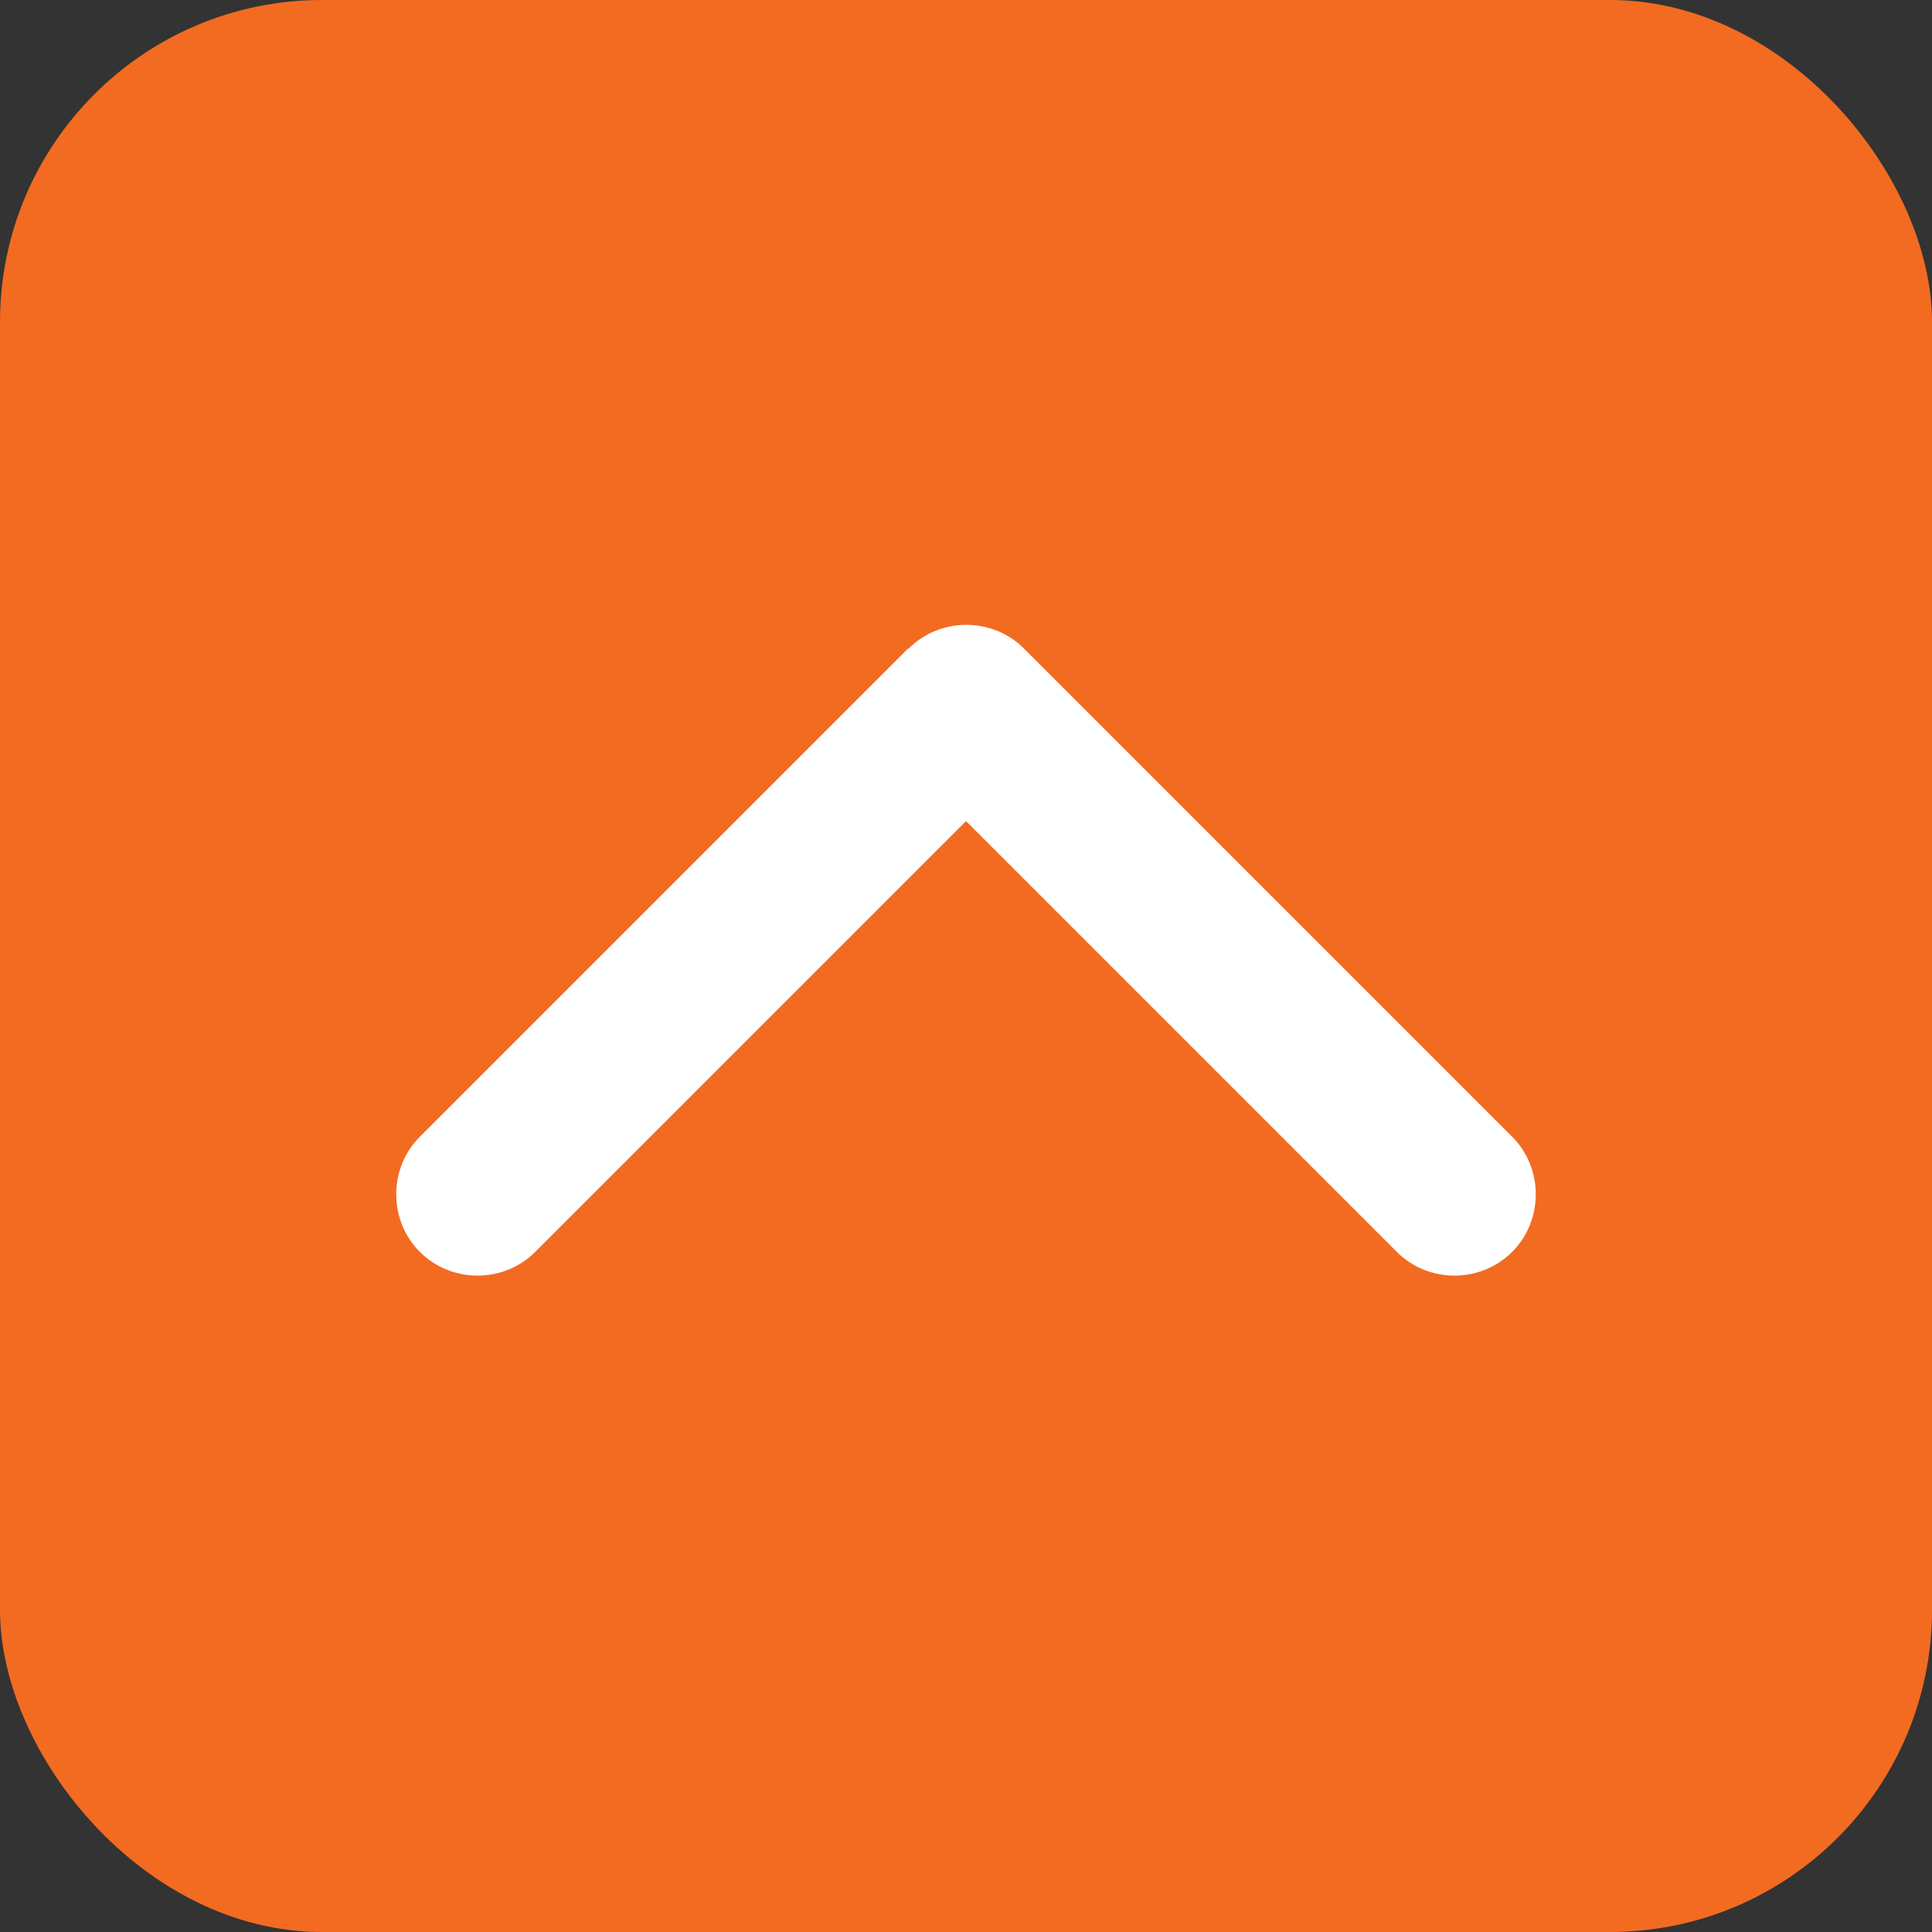
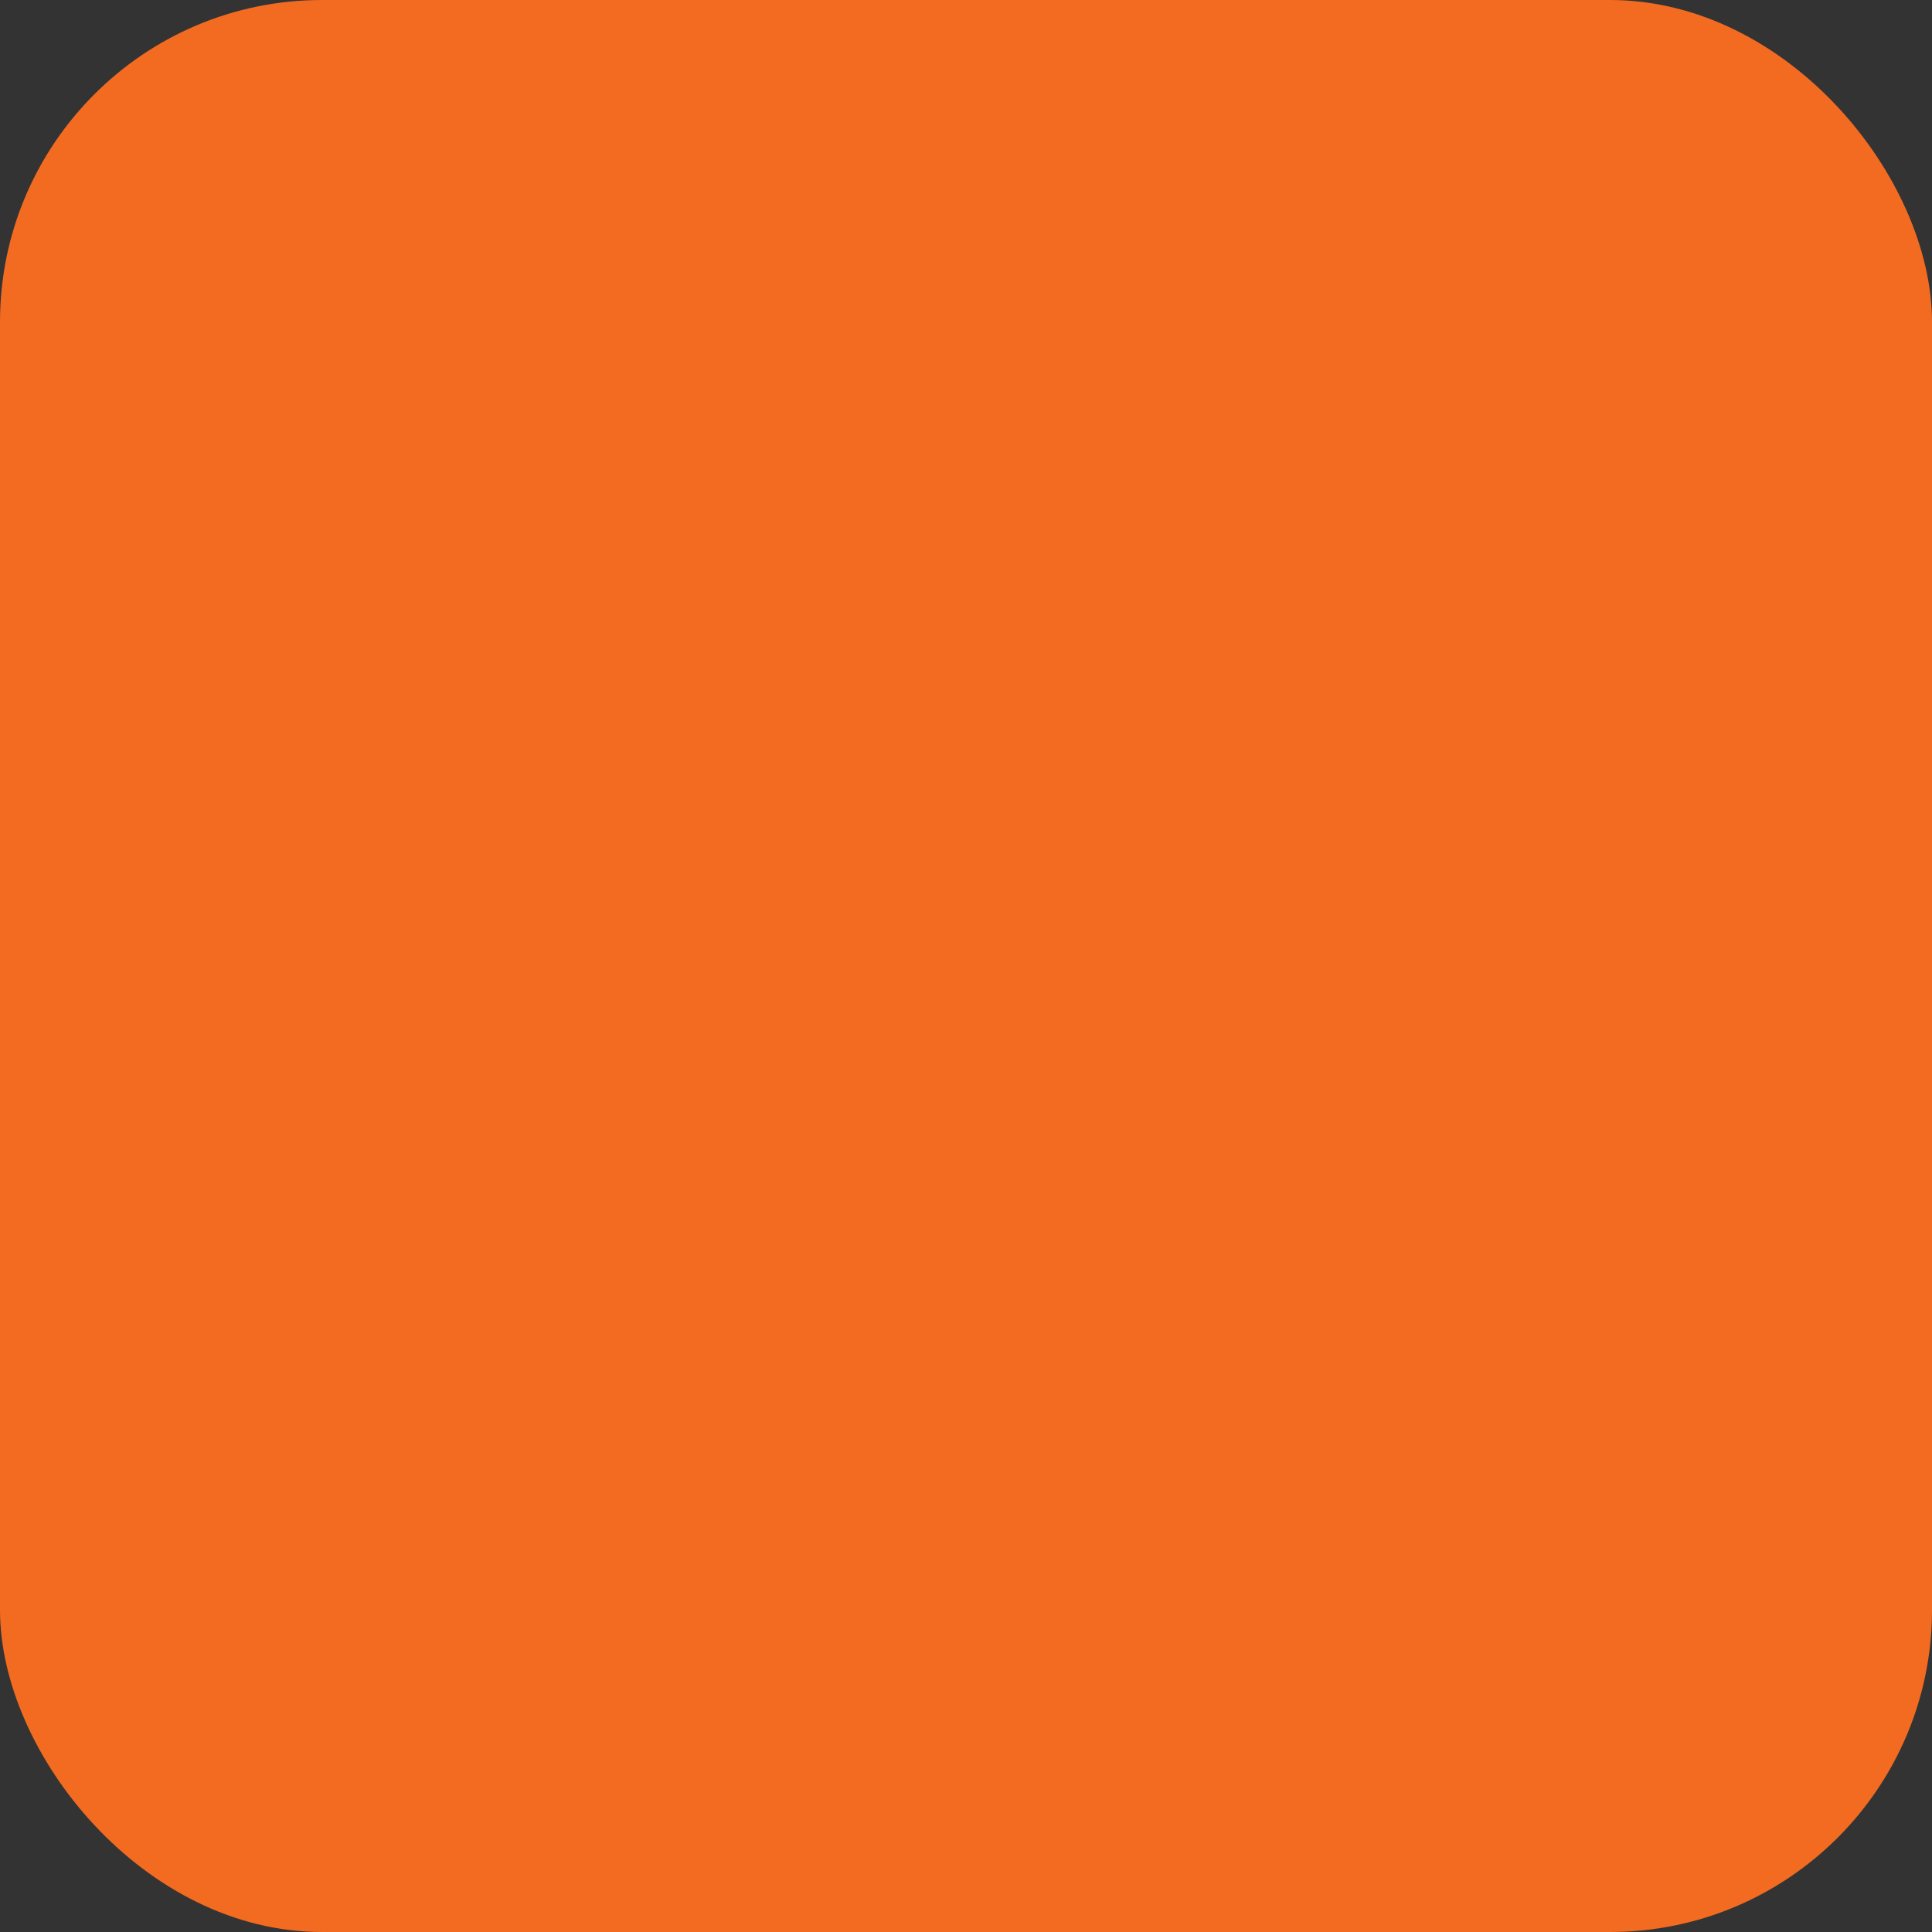
<svg xmlns="http://www.w3.org/2000/svg" id="Layer_1" viewBox="0 0 30 30">
  <rect x="0" y="0" width="30" height="30" fill="#333333" stroke="none" />
  <defs>
    <style>.cls-1{fill:#fff;}.cls-1,.cls-2{stroke-width:0px;}.cls-2{fill:#f26b21;}</style>
  </defs>
  <rect class="cls-2" width="30" height="30" rx="5" ry="5" />
-   <path class="cls-1" d="m14.11,10.07c.49-.49,1.3-.49,1.79,0l7.58,7.58c.49.49.49,1.3,0,1.79s-1.3.49-1.79,0l-6.69-6.69-6.69,6.69c-.49.49-1.3.49-1.79,0s-.49-1.3,0-1.79l7.58-7.58h0Z" />
</svg>